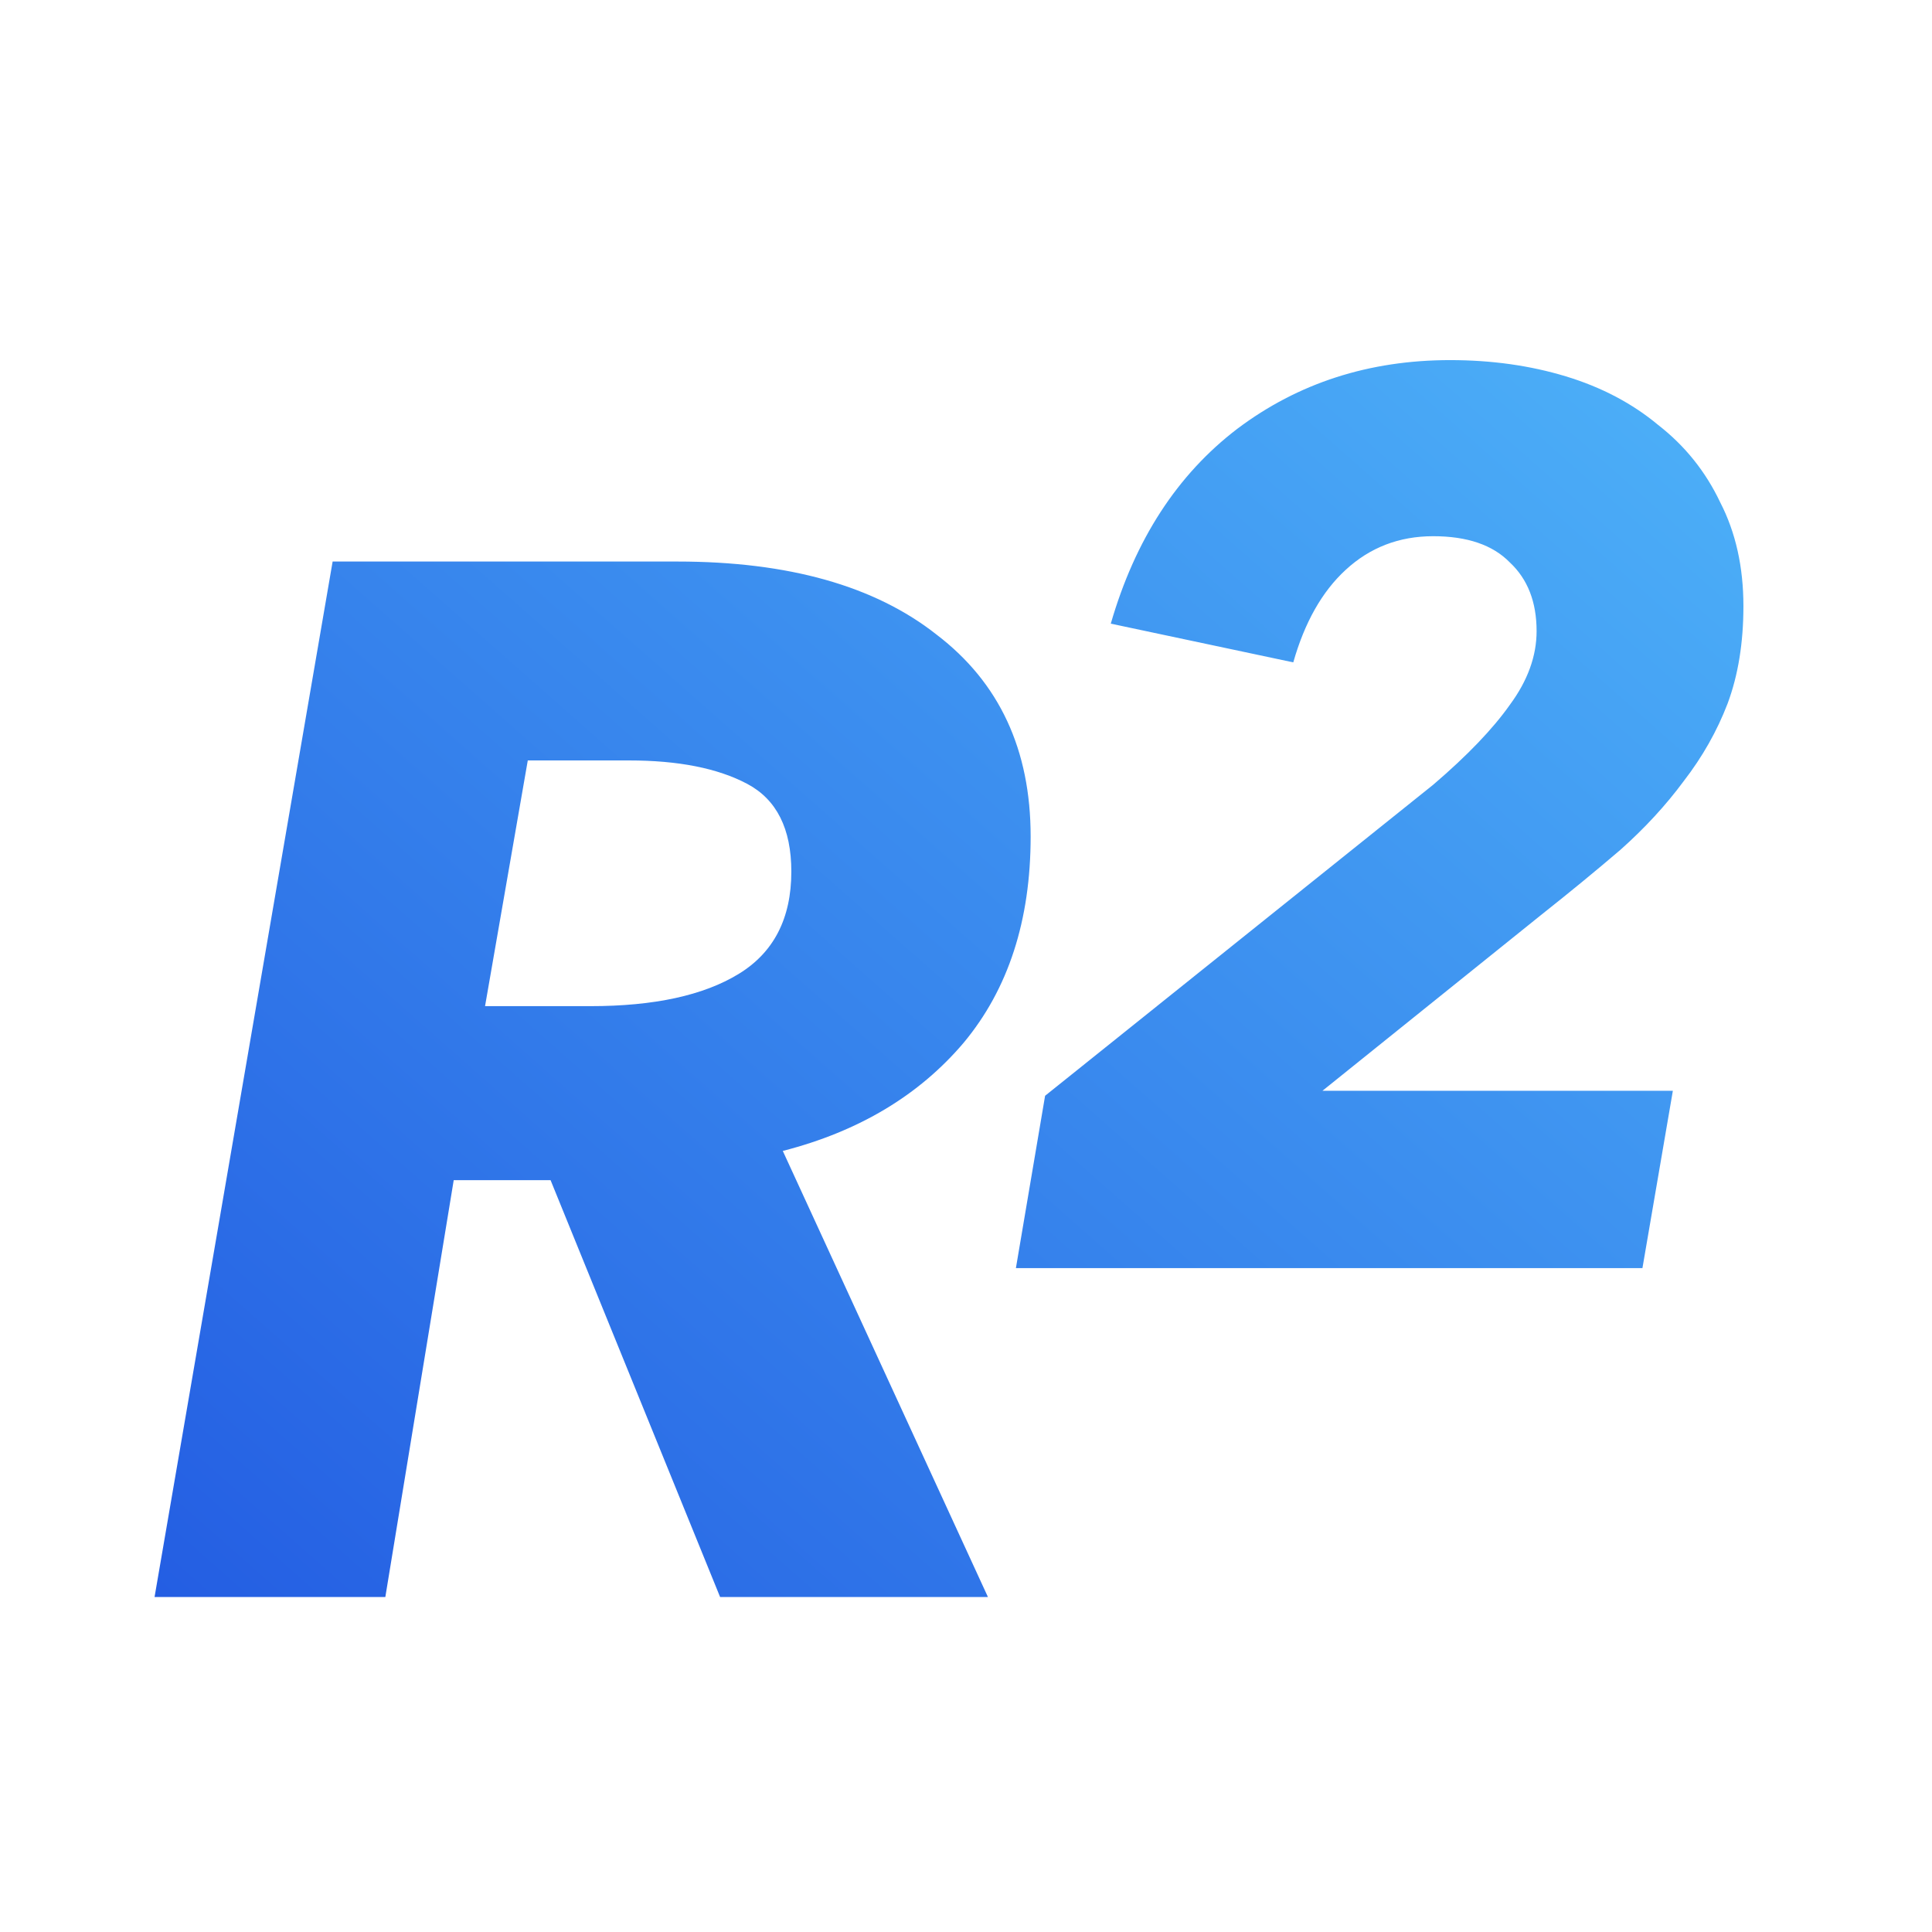
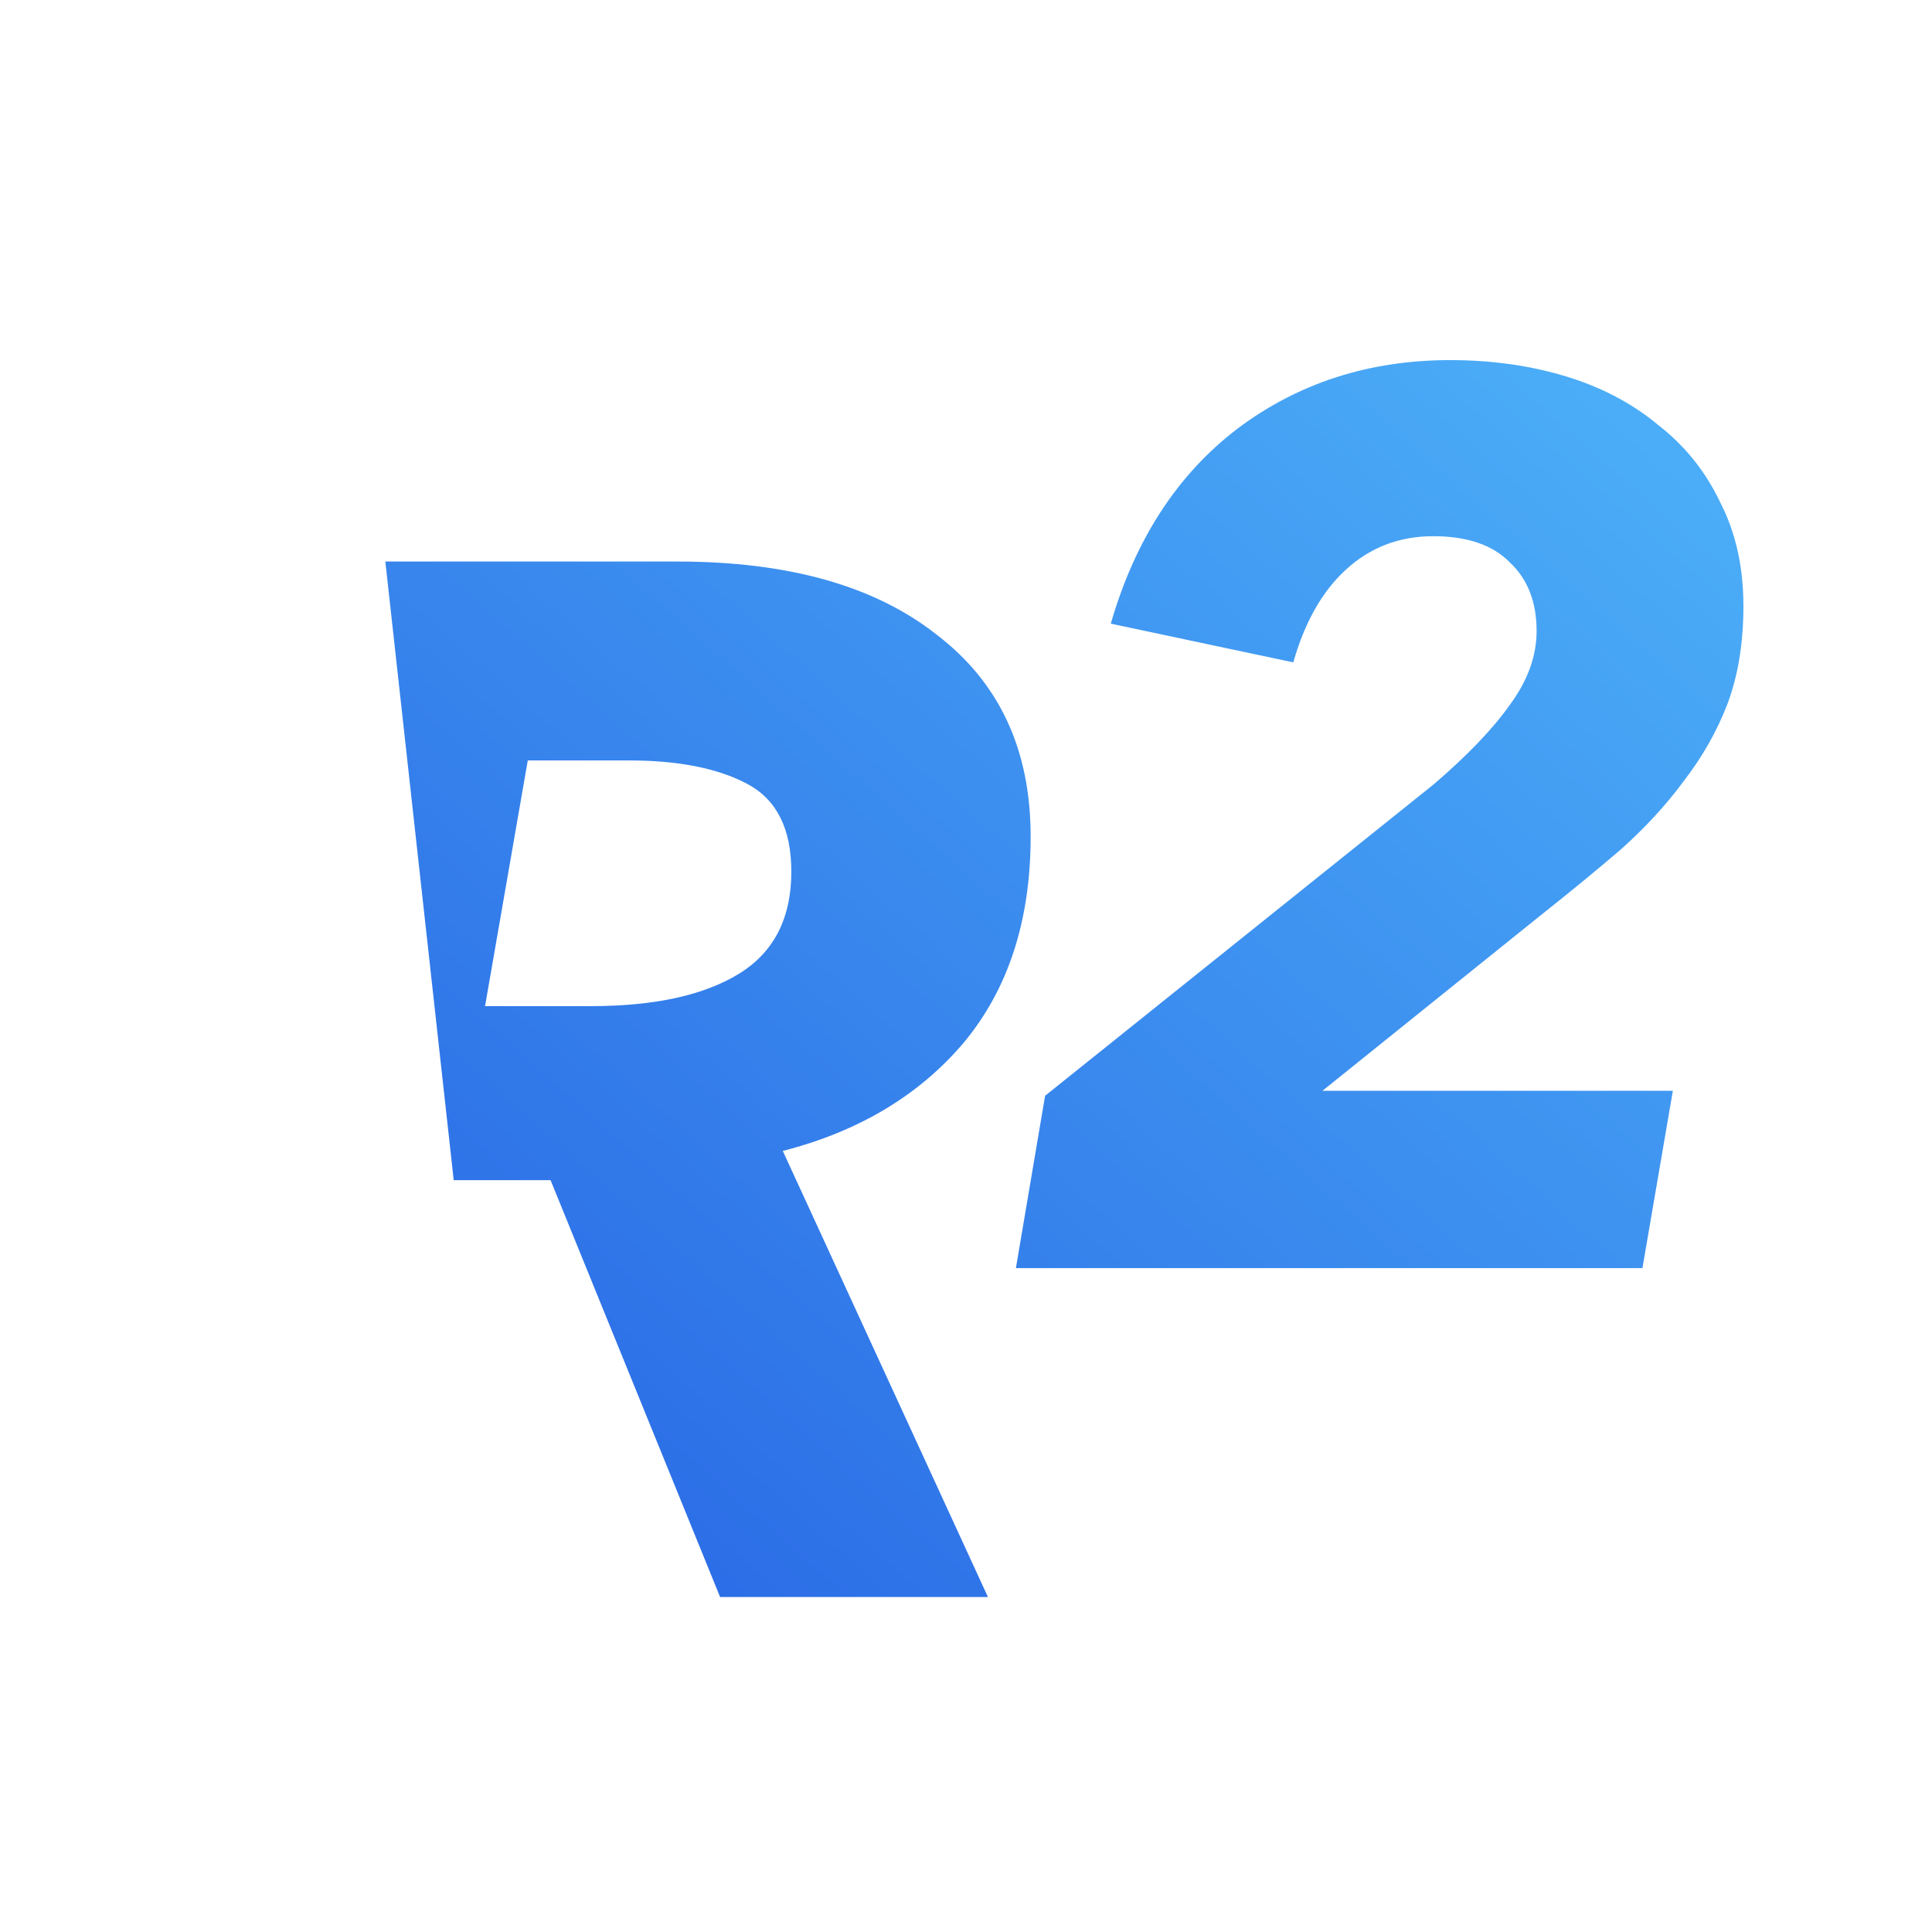
<svg xmlns="http://www.w3.org/2000/svg" width="100%" height="100%" viewBox="0 0 100 100" fill="none">
-   <path fill-rule="evenodd" clip-rule="evenodd" d="M77.012 67.638L78.587 58.458H60.451L71.786 49.343C73.255 48.179 74.62 47.059 75.879 45.981C77.138 44.86 78.23 43.675 79.153 42.425C80.119 41.175 80.874 39.839 81.42 38.417C81.966 36.952 82.239 35.271 82.239 33.374C82.239 31.349 81.84 29.56 81.042 28.009C80.287 26.414 79.216 25.078 77.831 24C76.488 22.88 74.892 22.039 73.045 21.479C71.198 20.919 69.204 20.639 67.063 20.639C62.865 20.639 59.192 21.824 56.043 24.194C52.937 26.565 50.754 29.927 49.494 34.28L58.94 36.284C59.528 34.215 60.43 32.62 61.648 31.5C62.907 30.336 64.418 29.754 66.181 29.754C67.945 29.754 69.267 30.207 70.149 31.112C71.072 31.974 71.534 33.159 71.534 34.667C71.534 35.96 71.072 37.232 70.149 38.482C69.267 39.732 67.945 41.111 66.181 42.619L46.094 58.717L44.583 67.638H77.012ZM29.272 84.66H43.135L32.517 61.572C36.449 60.563 39.571 58.695 41.881 55.97C44.191 53.194 45.346 49.637 45.346 45.296C45.346 40.805 43.724 37.323 40.48 34.85C37.285 32.327 32.812 31.065 27.06 31.065H9.217L0 84.66H11.945L15.484 63.086H20.498L29.272 84.66ZM30.231 52.412C28.412 53.523 25.856 54.078 22.563 54.078H17.106L19.318 41.36H24.553C27.11 41.36 29.15 41.764 30.673 42.571C32.197 43.379 32.959 44.893 32.959 47.113C32.959 49.536 32.05 51.302 30.231 52.412Z" fill="url(#paint0_linear)" transform="translate(8, -2)" />
+   <path fill-rule="evenodd" clip-rule="evenodd" d="M77.012 67.638L78.587 58.458H60.451L71.786 49.343C73.255 48.179 74.62 47.059 75.879 45.981C77.138 44.86 78.23 43.675 79.153 42.425C80.119 41.175 80.874 39.839 81.42 38.417C81.966 36.952 82.239 35.271 82.239 33.374C82.239 31.349 81.84 29.56 81.042 28.009C80.287 26.414 79.216 25.078 77.831 24C76.488 22.88 74.892 22.039 73.045 21.479C71.198 20.919 69.204 20.639 67.063 20.639C62.865 20.639 59.192 21.824 56.043 24.194C52.937 26.565 50.754 29.927 49.494 34.28L58.94 36.284C59.528 34.215 60.43 32.62 61.648 31.5C62.907 30.336 64.418 29.754 66.181 29.754C67.945 29.754 69.267 30.207 70.149 31.112C71.072 31.974 71.534 33.159 71.534 34.667C71.534 35.96 71.072 37.232 70.149 38.482C69.267 39.732 67.945 41.111 66.181 42.619L46.094 58.717L44.583 67.638H77.012ZM29.272 84.66H43.135L32.517 61.572C36.449 60.563 39.571 58.695 41.881 55.97C44.191 53.194 45.346 49.637 45.346 45.296C45.346 40.805 43.724 37.323 40.48 34.85C37.285 32.327 32.812 31.065 27.06 31.065H9.217H11.945L15.484 63.086H20.498L29.272 84.66ZM30.231 52.412C28.412 53.523 25.856 54.078 22.563 54.078H17.106L19.318 41.36H24.553C27.11 41.36 29.15 41.764 30.673 42.571C32.197 43.379 32.959 44.893 32.959 47.113C32.959 49.536 32.05 51.302 30.231 52.412Z" fill="url(#paint0_linear)" transform="translate(8, -2)" />
  <defs>
    <linearGradient id="paint0_linear" x1="-1.846" y1="85.969" x2="66.867" y2="8.125" gradientUnits="userSpaceOnUse">
      <stop stop-color="#235CE2" />
      <stop offset="1" stop-color="#4DB1F8" />
    </linearGradient>
  </defs>
</svg>